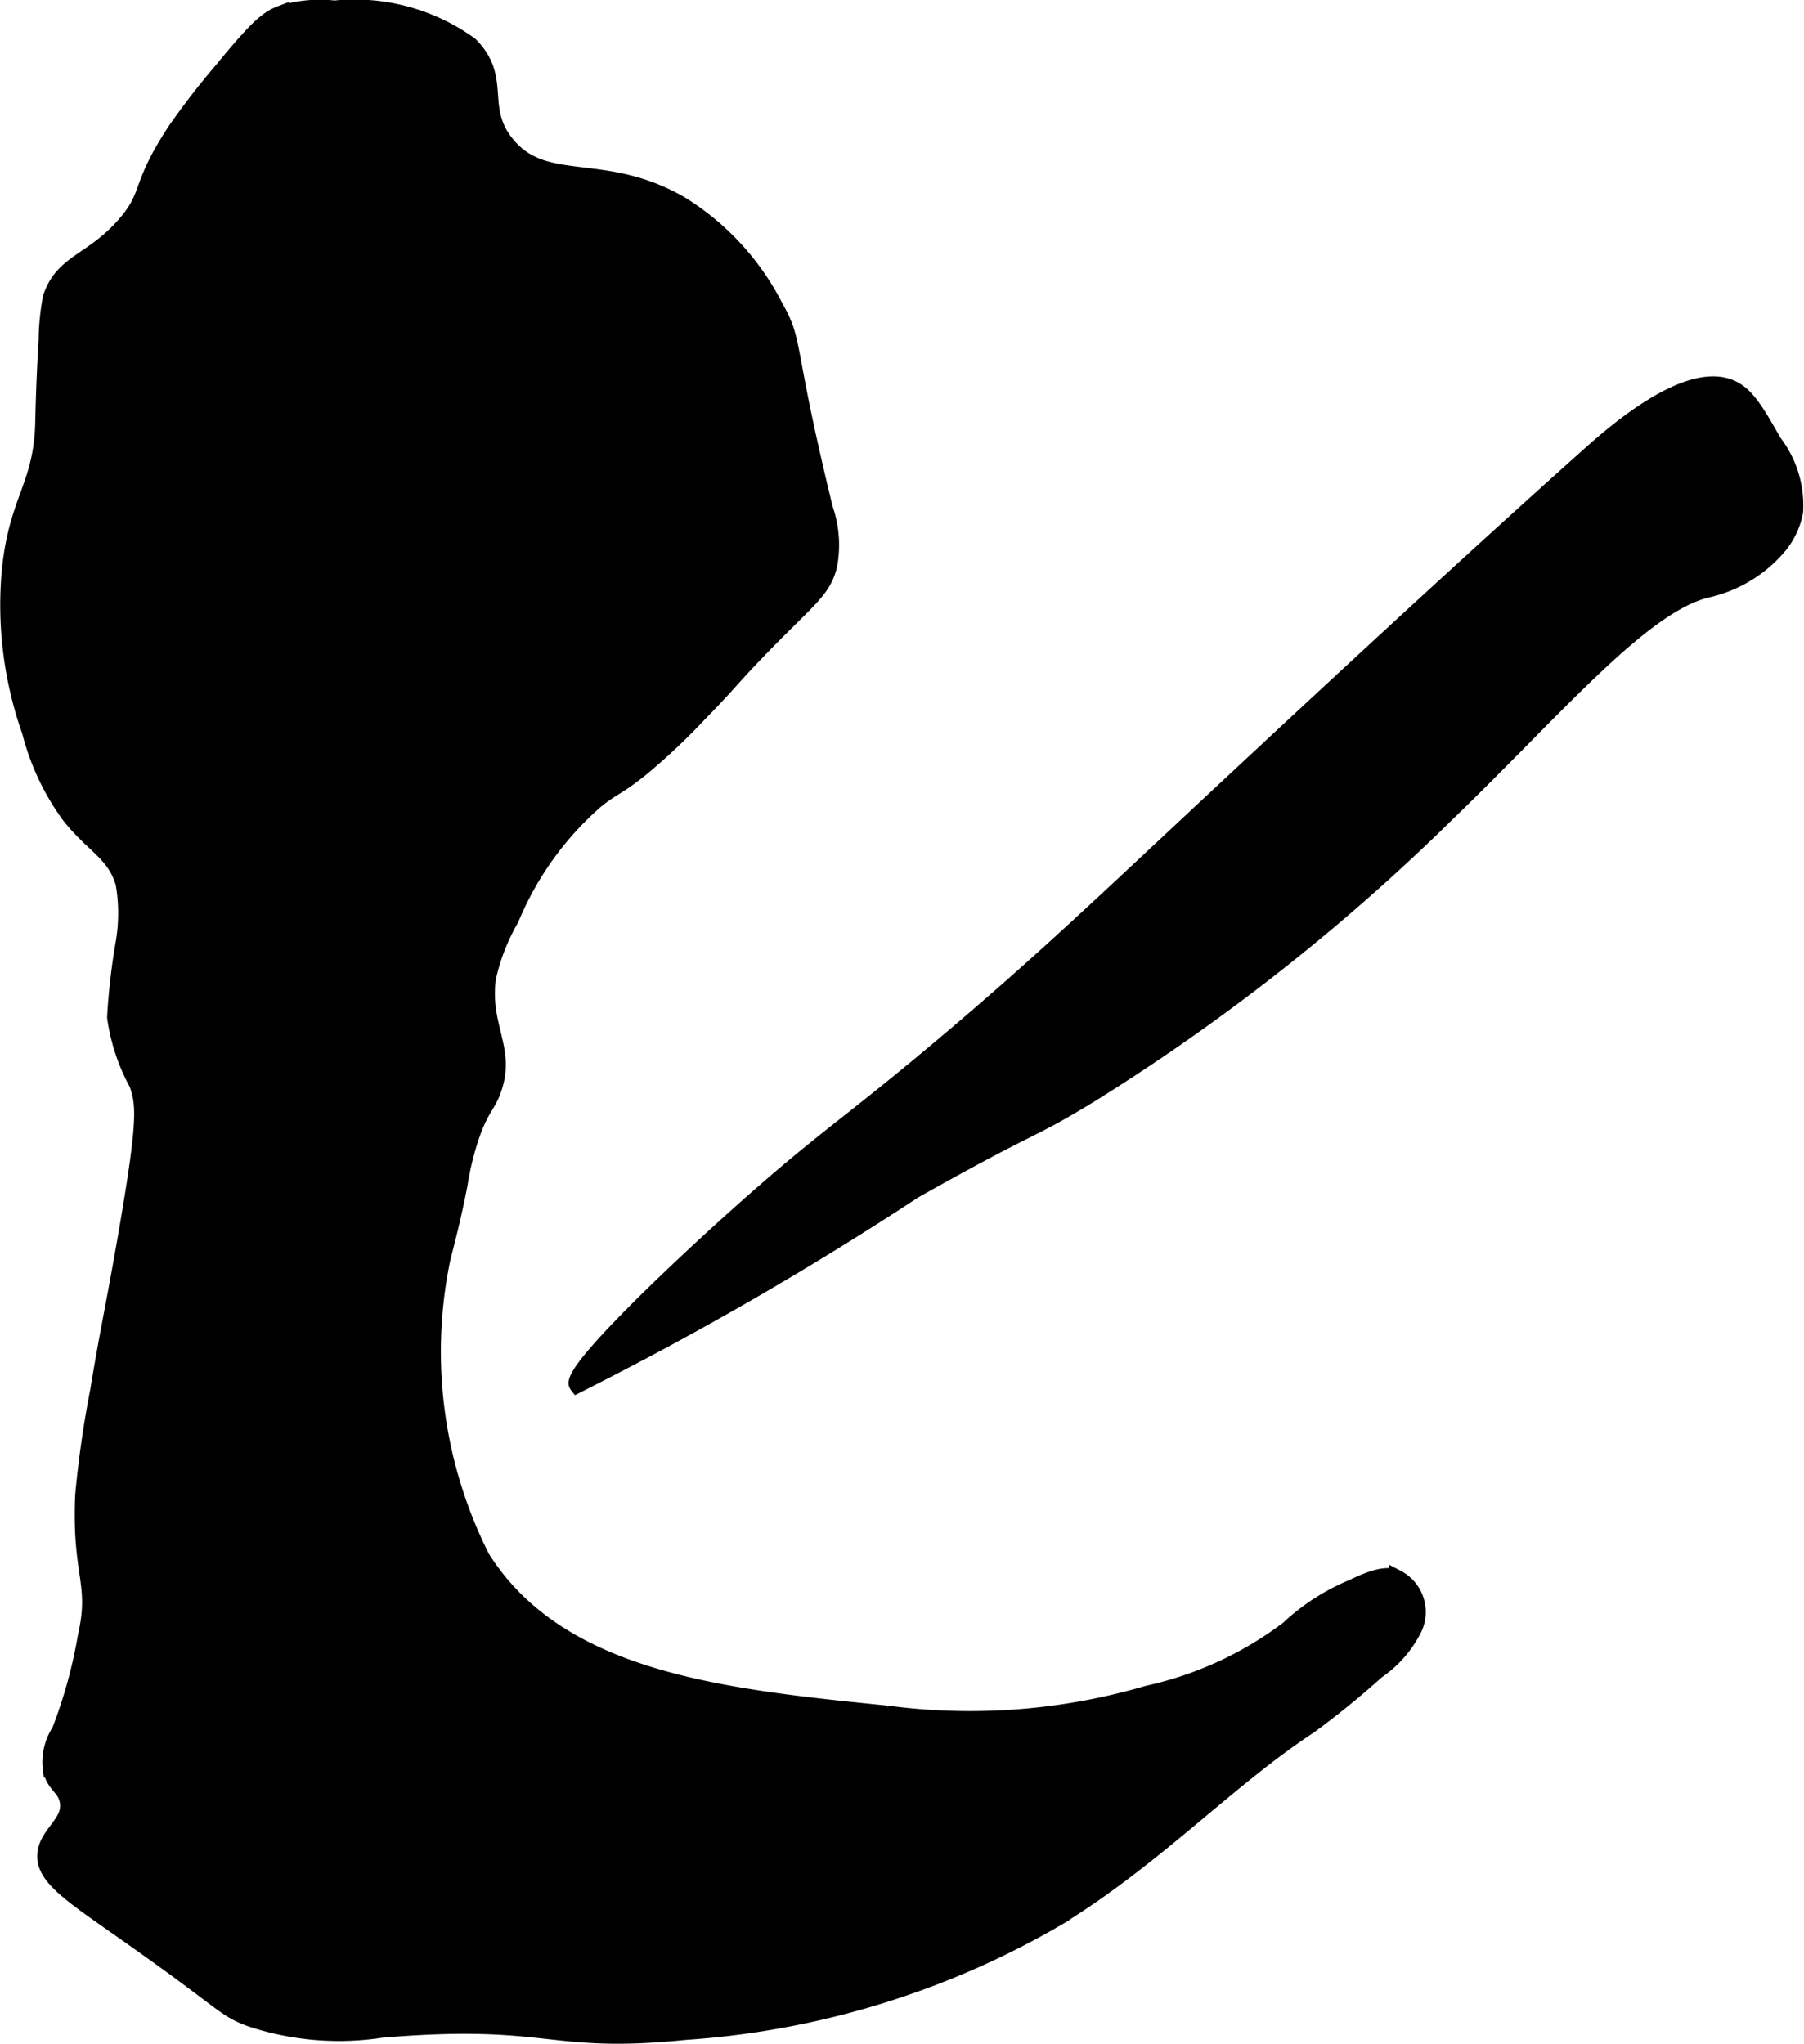
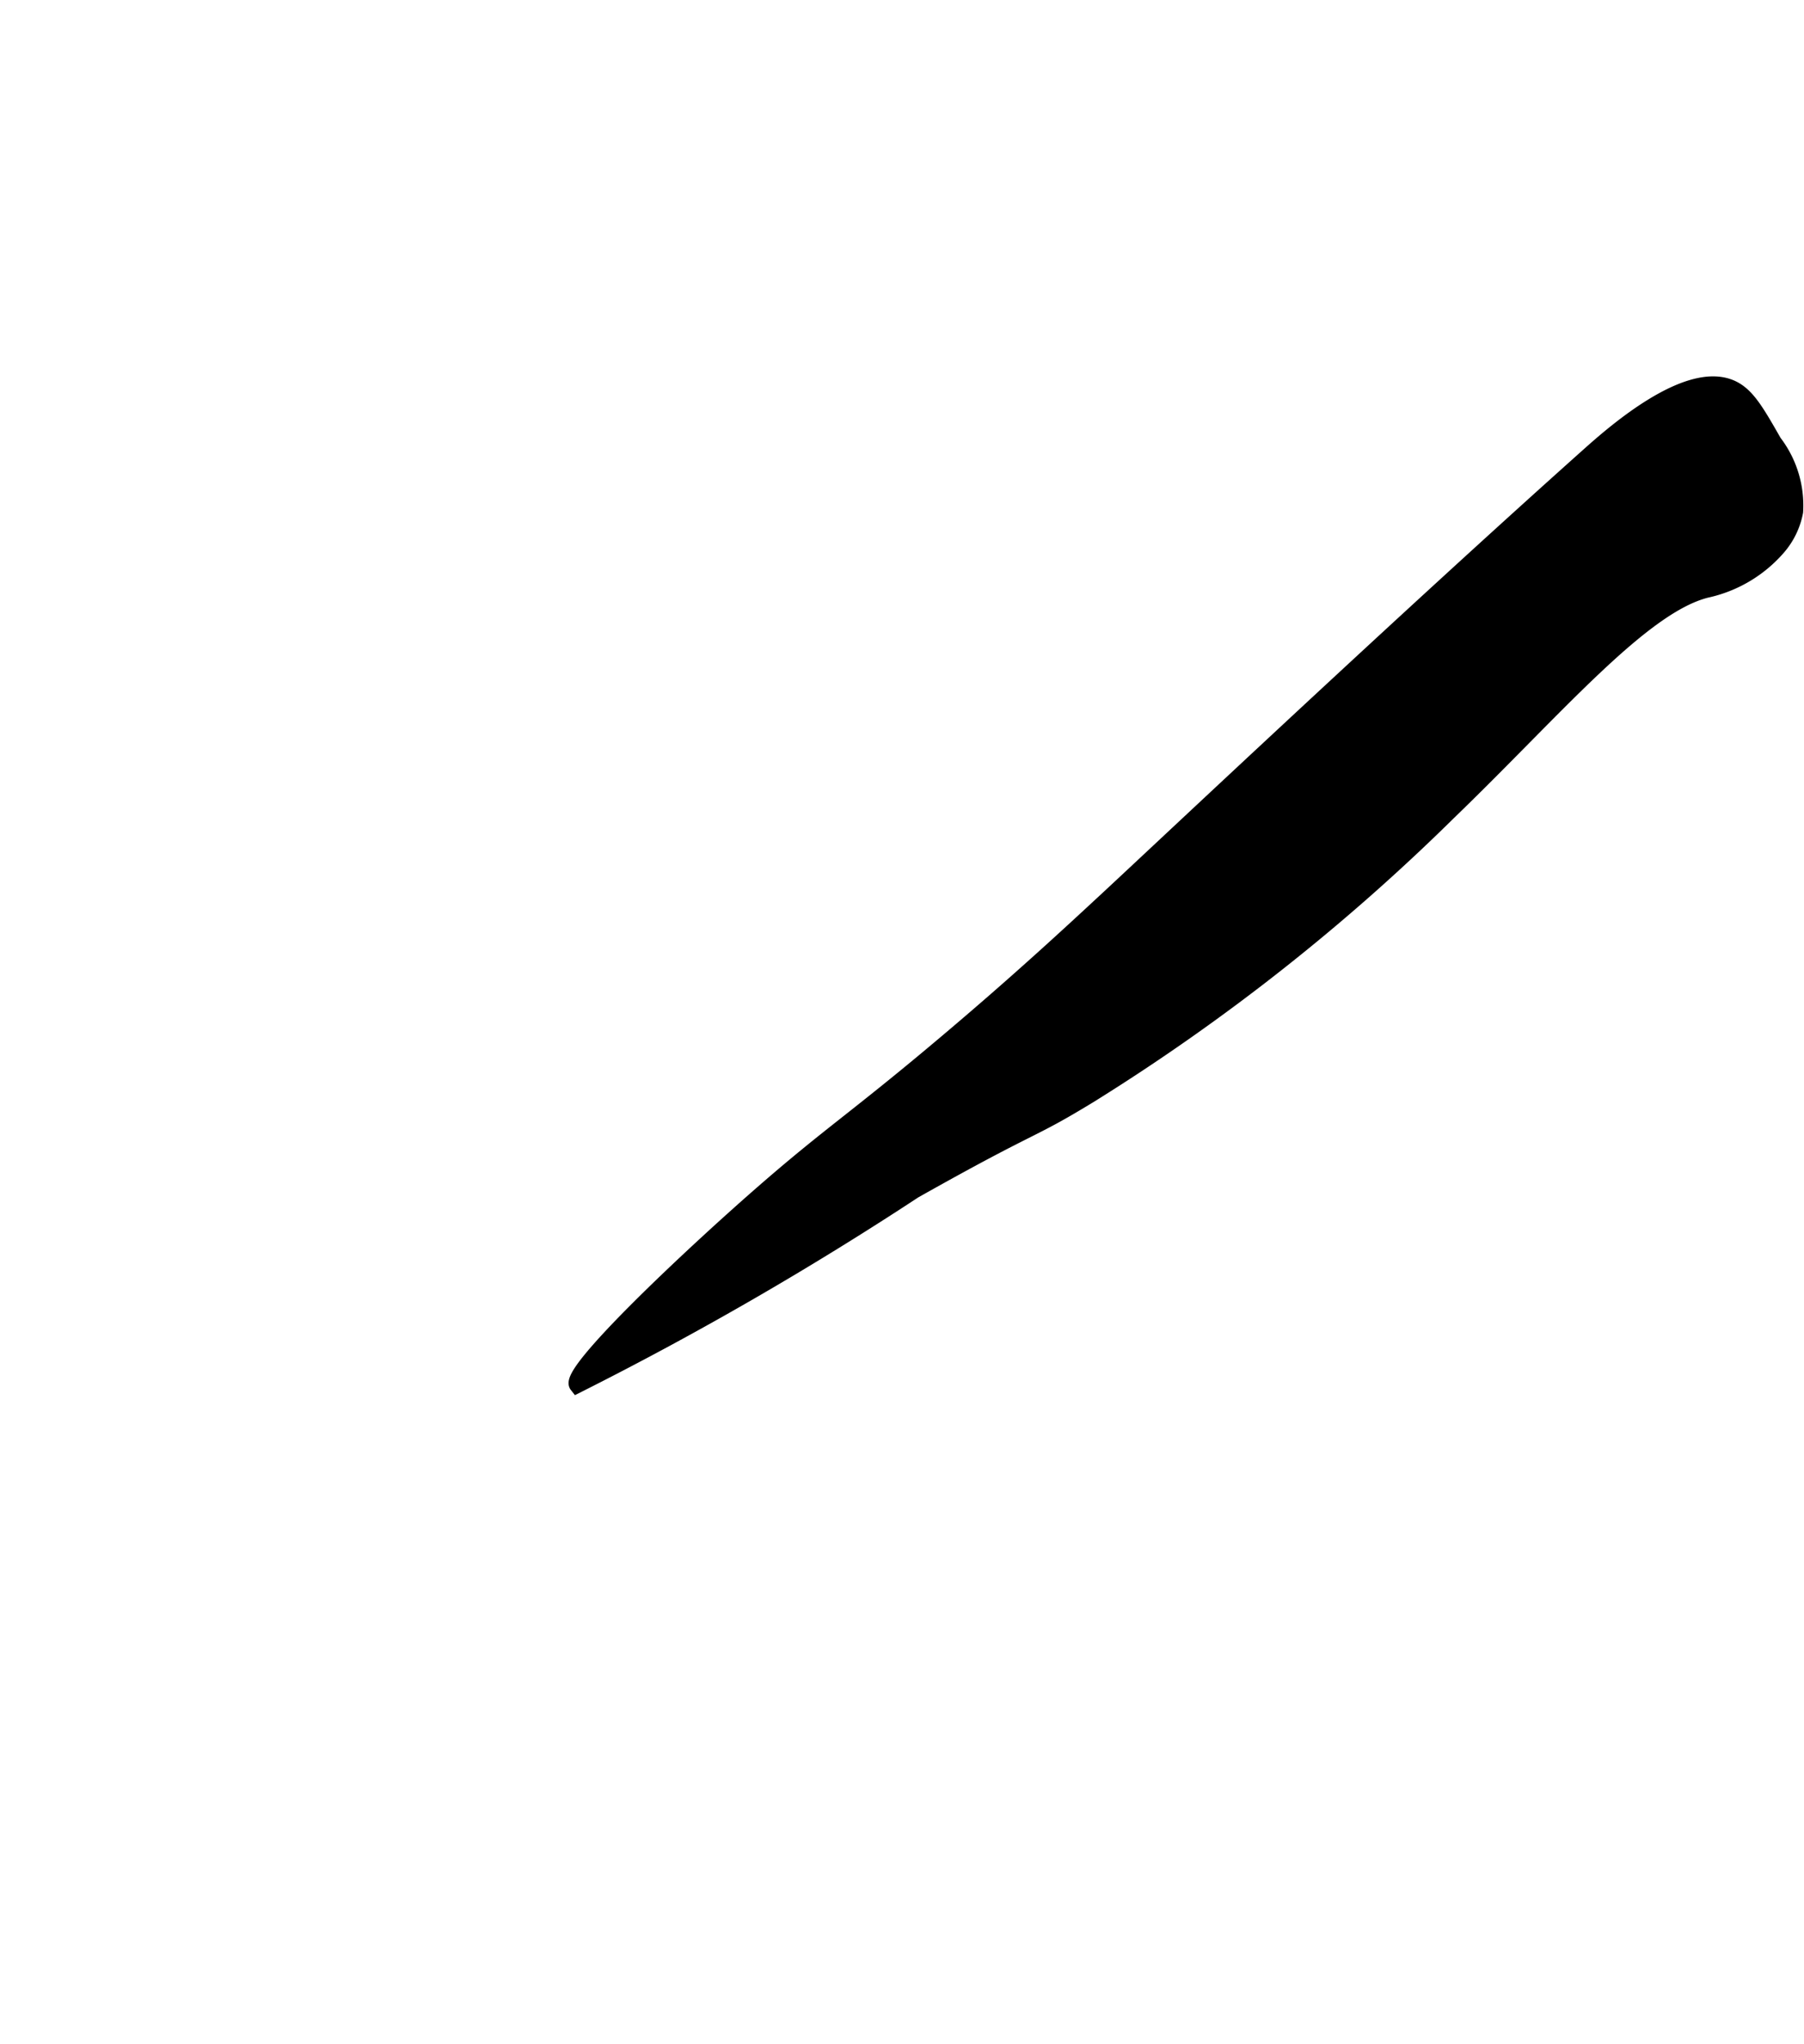
<svg xmlns="http://www.w3.org/2000/svg" version="1.1" width="5.953mm" height="6.746mm" viewBox="0 0 16.875 19.123">
  <defs>
    <style type="text/css">
      .a {
        stroke: #000;
        stroke-miterlimit: 10;
        stroke-width: 0.15px;
      }
    </style>
  </defs>
-   <path class="a" d="M.436,3.184A2.343,2.343,0,0,1,.475,2.787c.111-.341.389-.334.697-.691.243-.281.118-.34.467-.872A7.188,7.188,0,0,1,2.088.644c.318-.388.414-.469.541-.517A1.231,1.231,0,0,1,3.129.08,1.846,1.846,0,0,1,4.399.421c.313.316.063.585.34.926.358.441.901.144,1.625.562a2.426,2.426,0,0,1,.884.956c.201.352.086.33.469,1.895a1.031,1.031,0,0,1,.039.531c-.06.242-.201.315-.679.812-.256.266-.248.279-.539.577a6.013,6.013,0,0,1-.528.499c-.239.194-.268.175-.438.312a2.982,2.982,0,0,0-.792,1.104,1.941,1.941,0,0,0-.216.556c-.06.46.189.664.049,1.048-.053.146-.104.158-.192.395a2.693,2.693,0,0,0-.121.48c-.077.4-.141.606-.167.729a4.28,4.28,0,0,0,.375,2.771c.723,1.147,2.251,1.302,3.792,1.458a5.914,5.914,0,0,0,2.438-.188,3.373,3.373,0,0,0,1.312-.604,1.996,1.996,0,0,1,.604-.39c.25-.122.341-.115.414-.088a.36.36,0,0,1,.164.463,1.045,1.045,0,0,1-.354.409,8.053,8.053,0,0,1-.632.514c-.764.502-1.44,1.234-2.364,1.8a7.968,7.968,0,0,1-3.479,1.062c-1.286.131-1.247-.154-2.833-.021a2.625,2.625,0,0,1-1.229-.104c-.256-.095-.223-.139-1.153-.792-.517-.364-.784-.531-.764-.749.018-.195.252-.296.208-.5-.026-.124-.125-.144-.156-.289a.532.532,0,0,1,.083-.361,4.579,4.579,0,0,0,.244-.887c.114-.502-.057-.567-.025-1.316A9.819,9.819,0,0,1,.919,13.008c.098-.594.137-.737.258-1.433.185-1.069.178-1.236.105-1.438a1.812,1.812,0,0,1-.205-.62,6.066,6.066,0,0,1,.079-.692,1.64,1.64,0,0,0,0-.562c-.083-.281-.275-.345-.5-.625a2.284,2.284,0,0,1-.375-.792,3.554,3.554,0,0,1-.188-1.521C.164,4.653.395,4.546.405,3.93.406,3.902.411,3.593.436,3.184Z" />
  <path class="a" d="M7.114,11.18c.648-.567.888-.707,1.729-1.417.688-.58,1.178-1.036,1.521-1.354.576-.535,2.761-2.596,4.505-4.154.235-.21.933-.821,1.34-.618.137.069.224.221.384.501a.97.97,0,0,1,.199.649.713.713,0,0,1-.158.33,1.232,1.232,0,0,1-.672.401c-.607.151-1.413,1.115-2.411,2.079a19.283,19.283,0,0,1-3.354,2.645c-.597.365-.481.24-1.646.896a31.463,31.463,0,0,1-3.152,1.82C5.306,12.84,6.435,11.774,7.114,11.18Z" />
</svg>